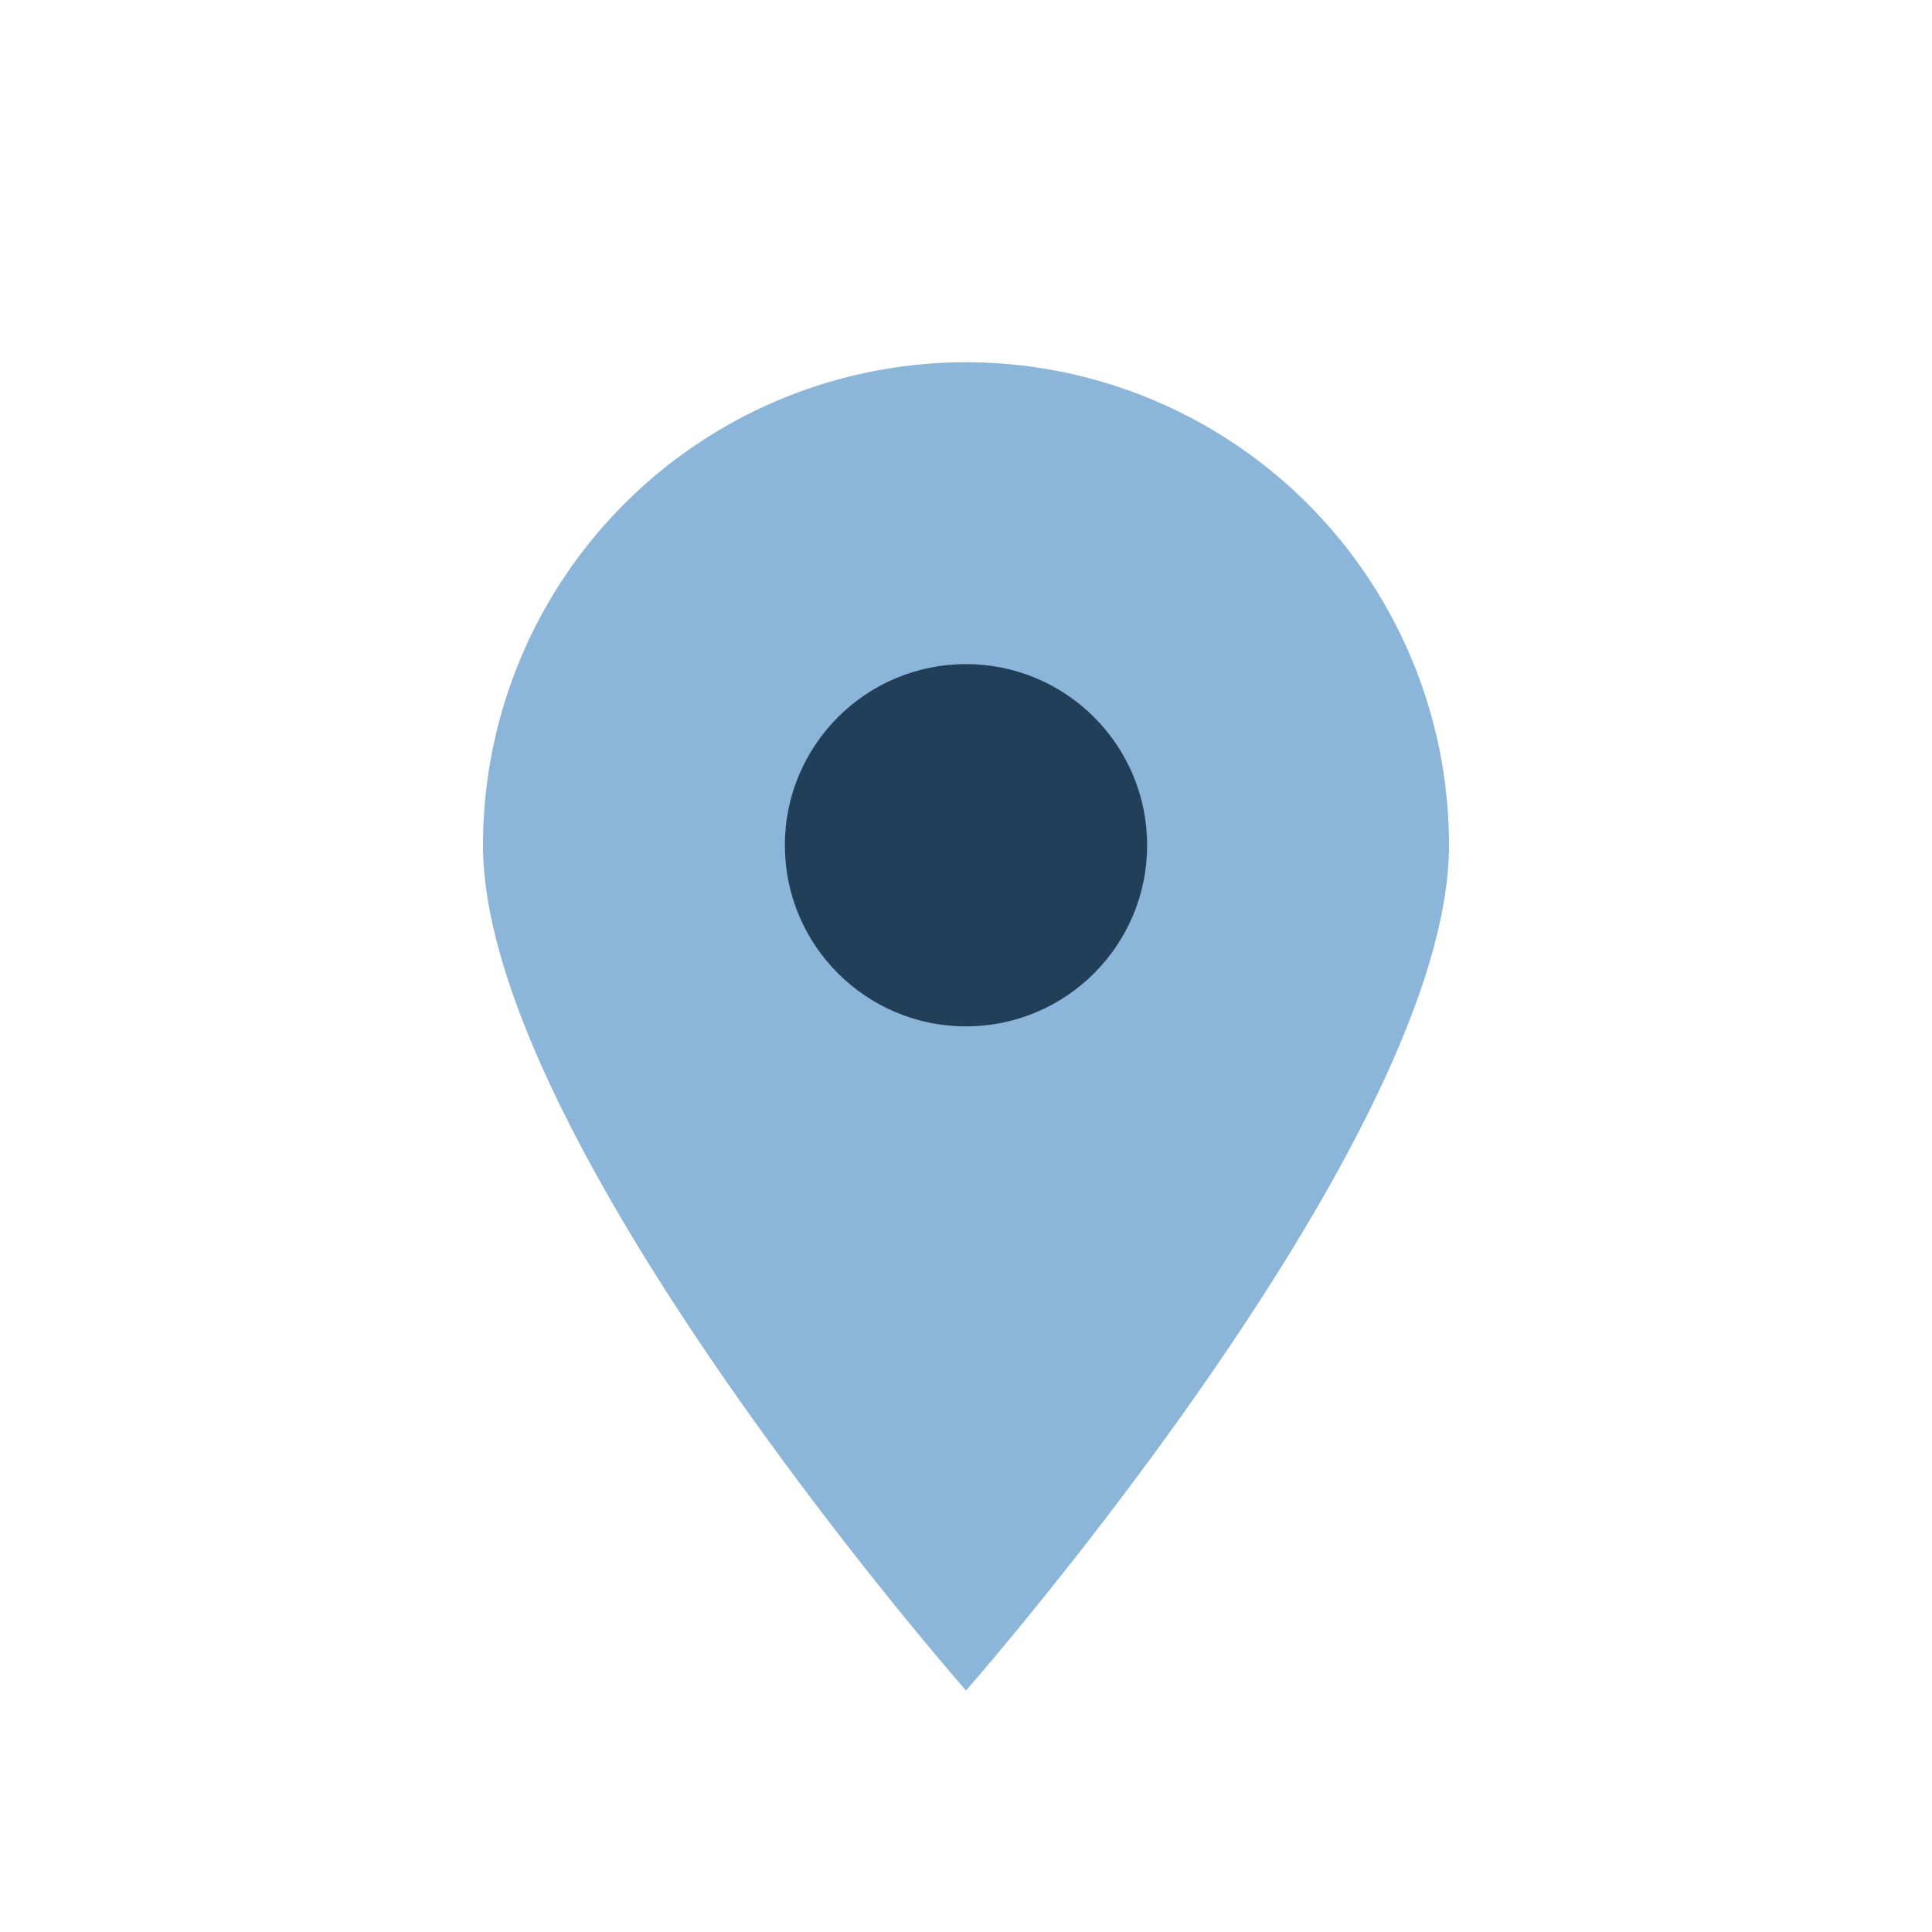
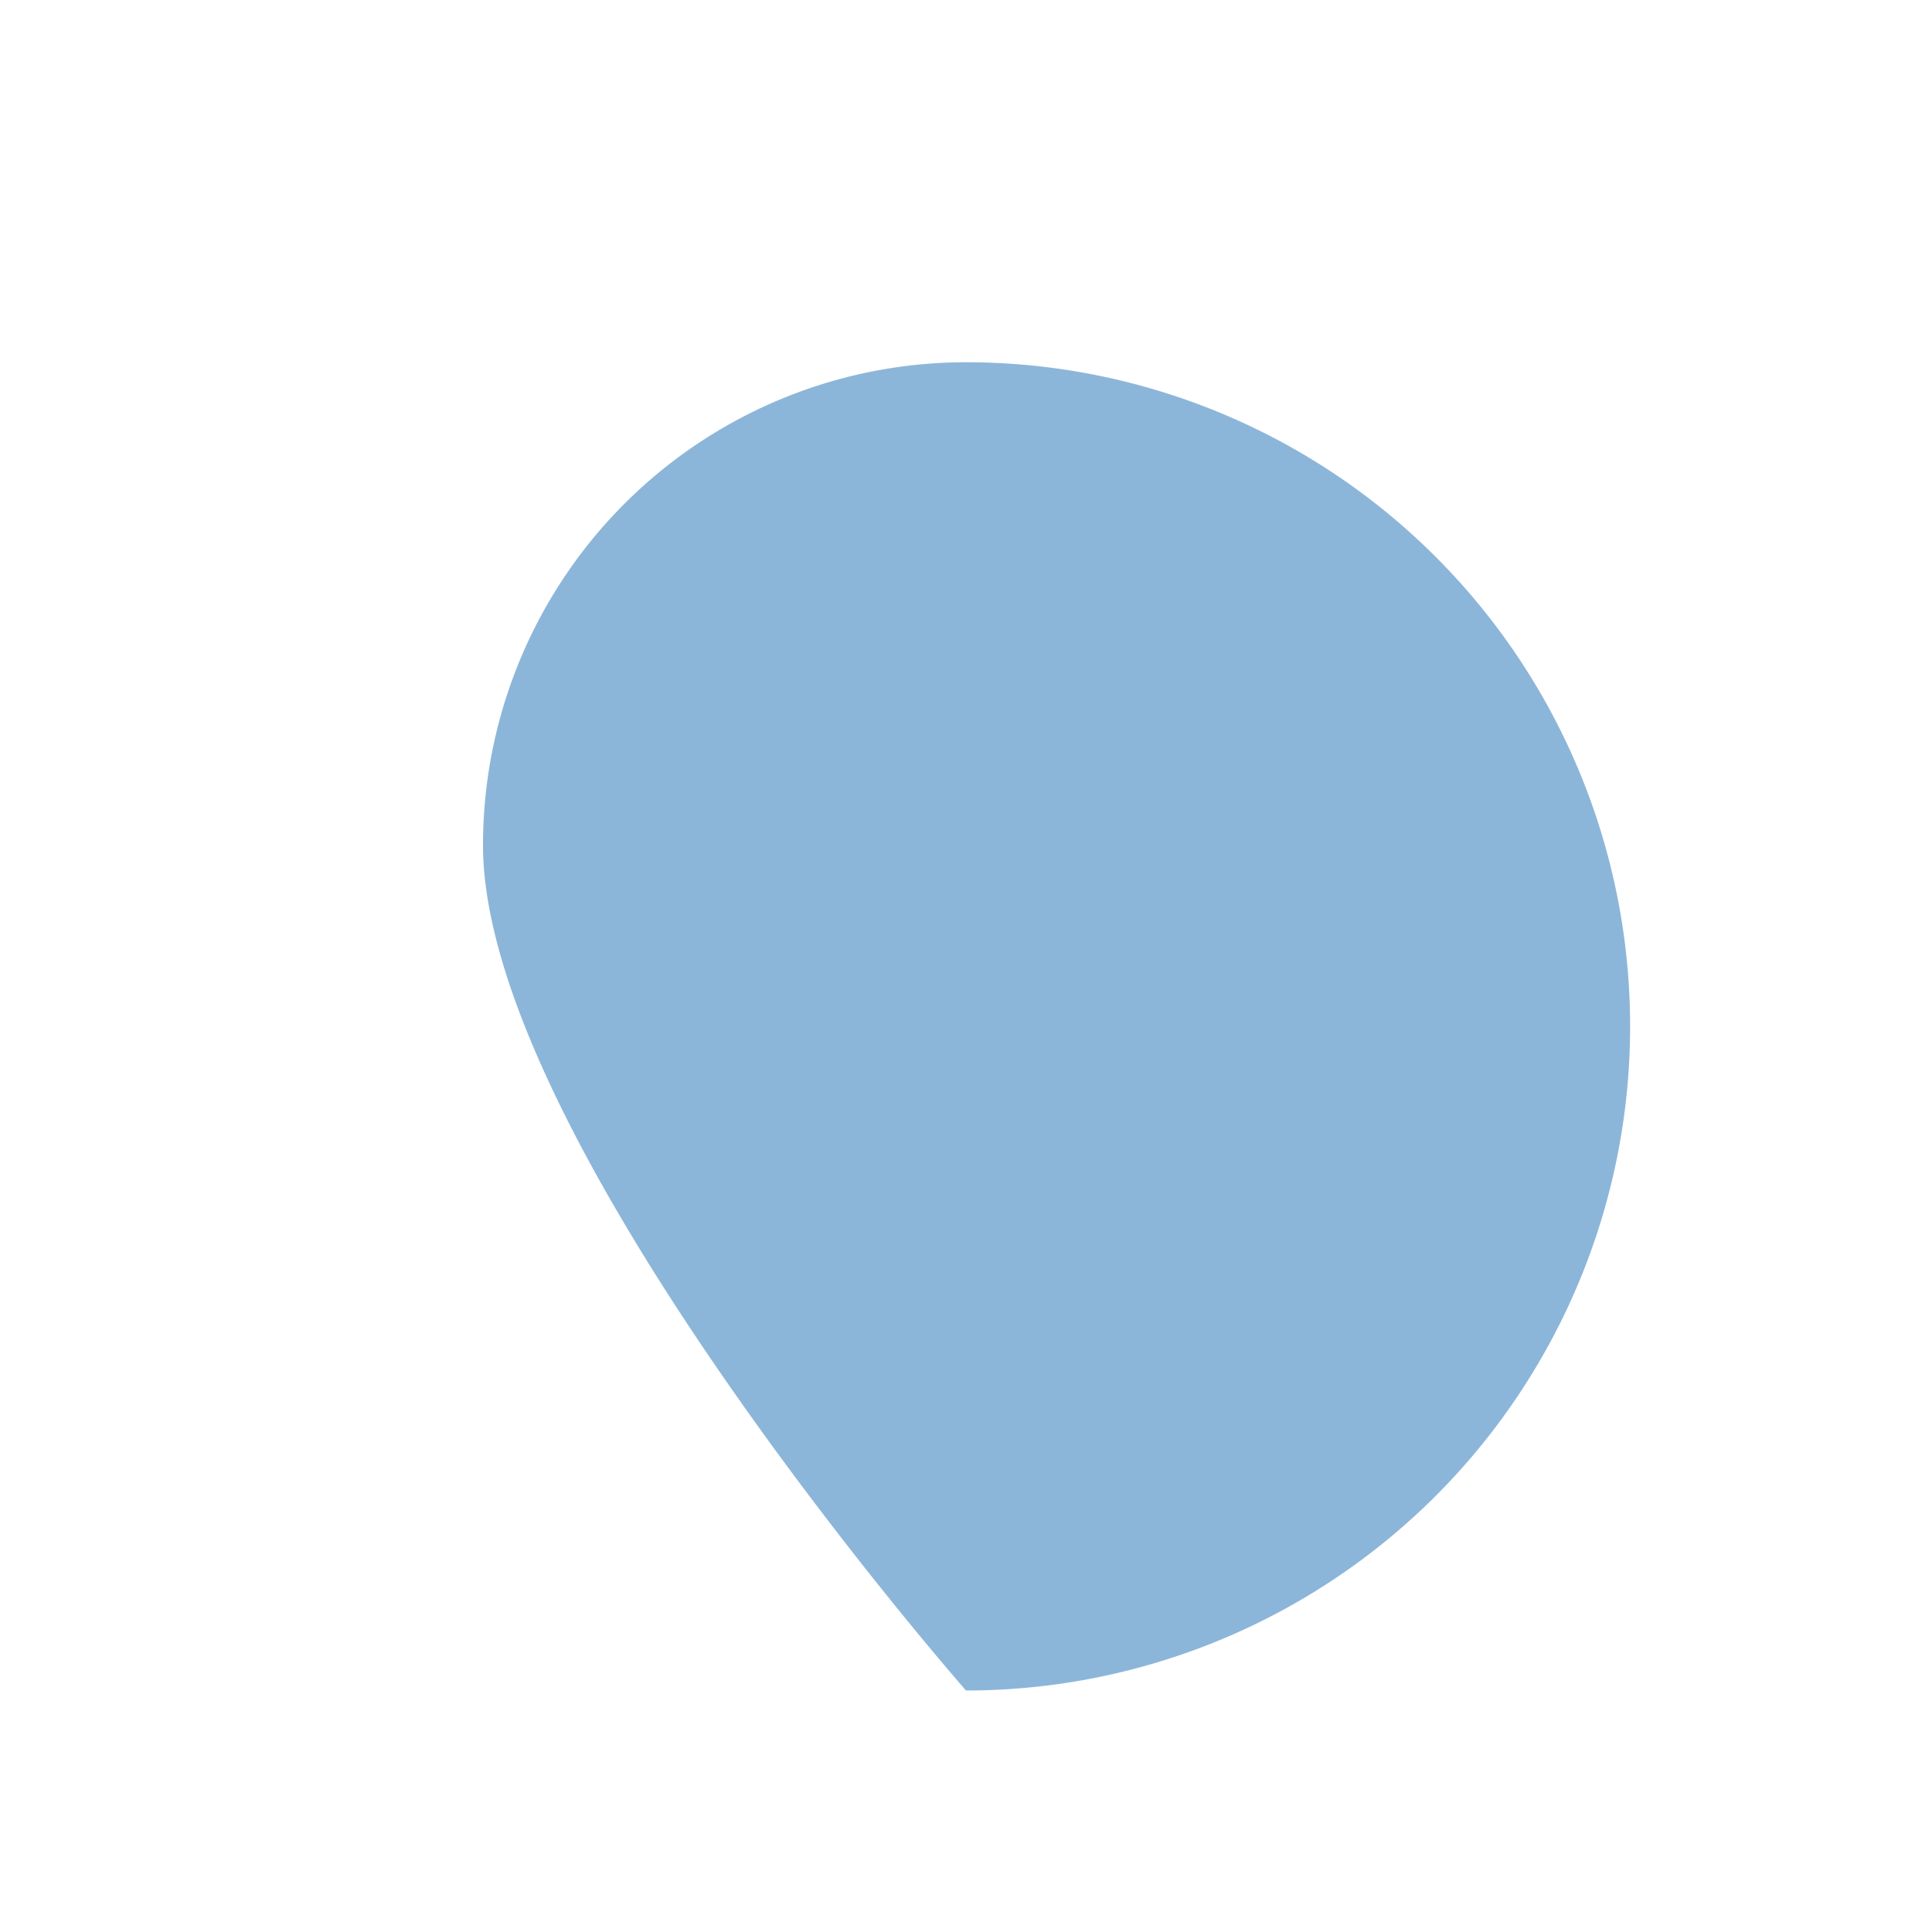
<svg xmlns="http://www.w3.org/2000/svg" width="32" height="32" viewBox="0 0 32 32">
-   <path d="M16 28s8-9.1 8-14A8 8 0 0016 6a8 8 0 00-8 8c0 4.9 8 14 8 14z" fill="#8CB6D9" />
-   <circle cx="16" cy="14" r="3" fill="#223F5A" />
+   <path d="M16 28A8 8 0 0016 6a8 8 0 00-8 8c0 4.9 8 14 8 14z" fill="#8CB6D9" />
</svg>